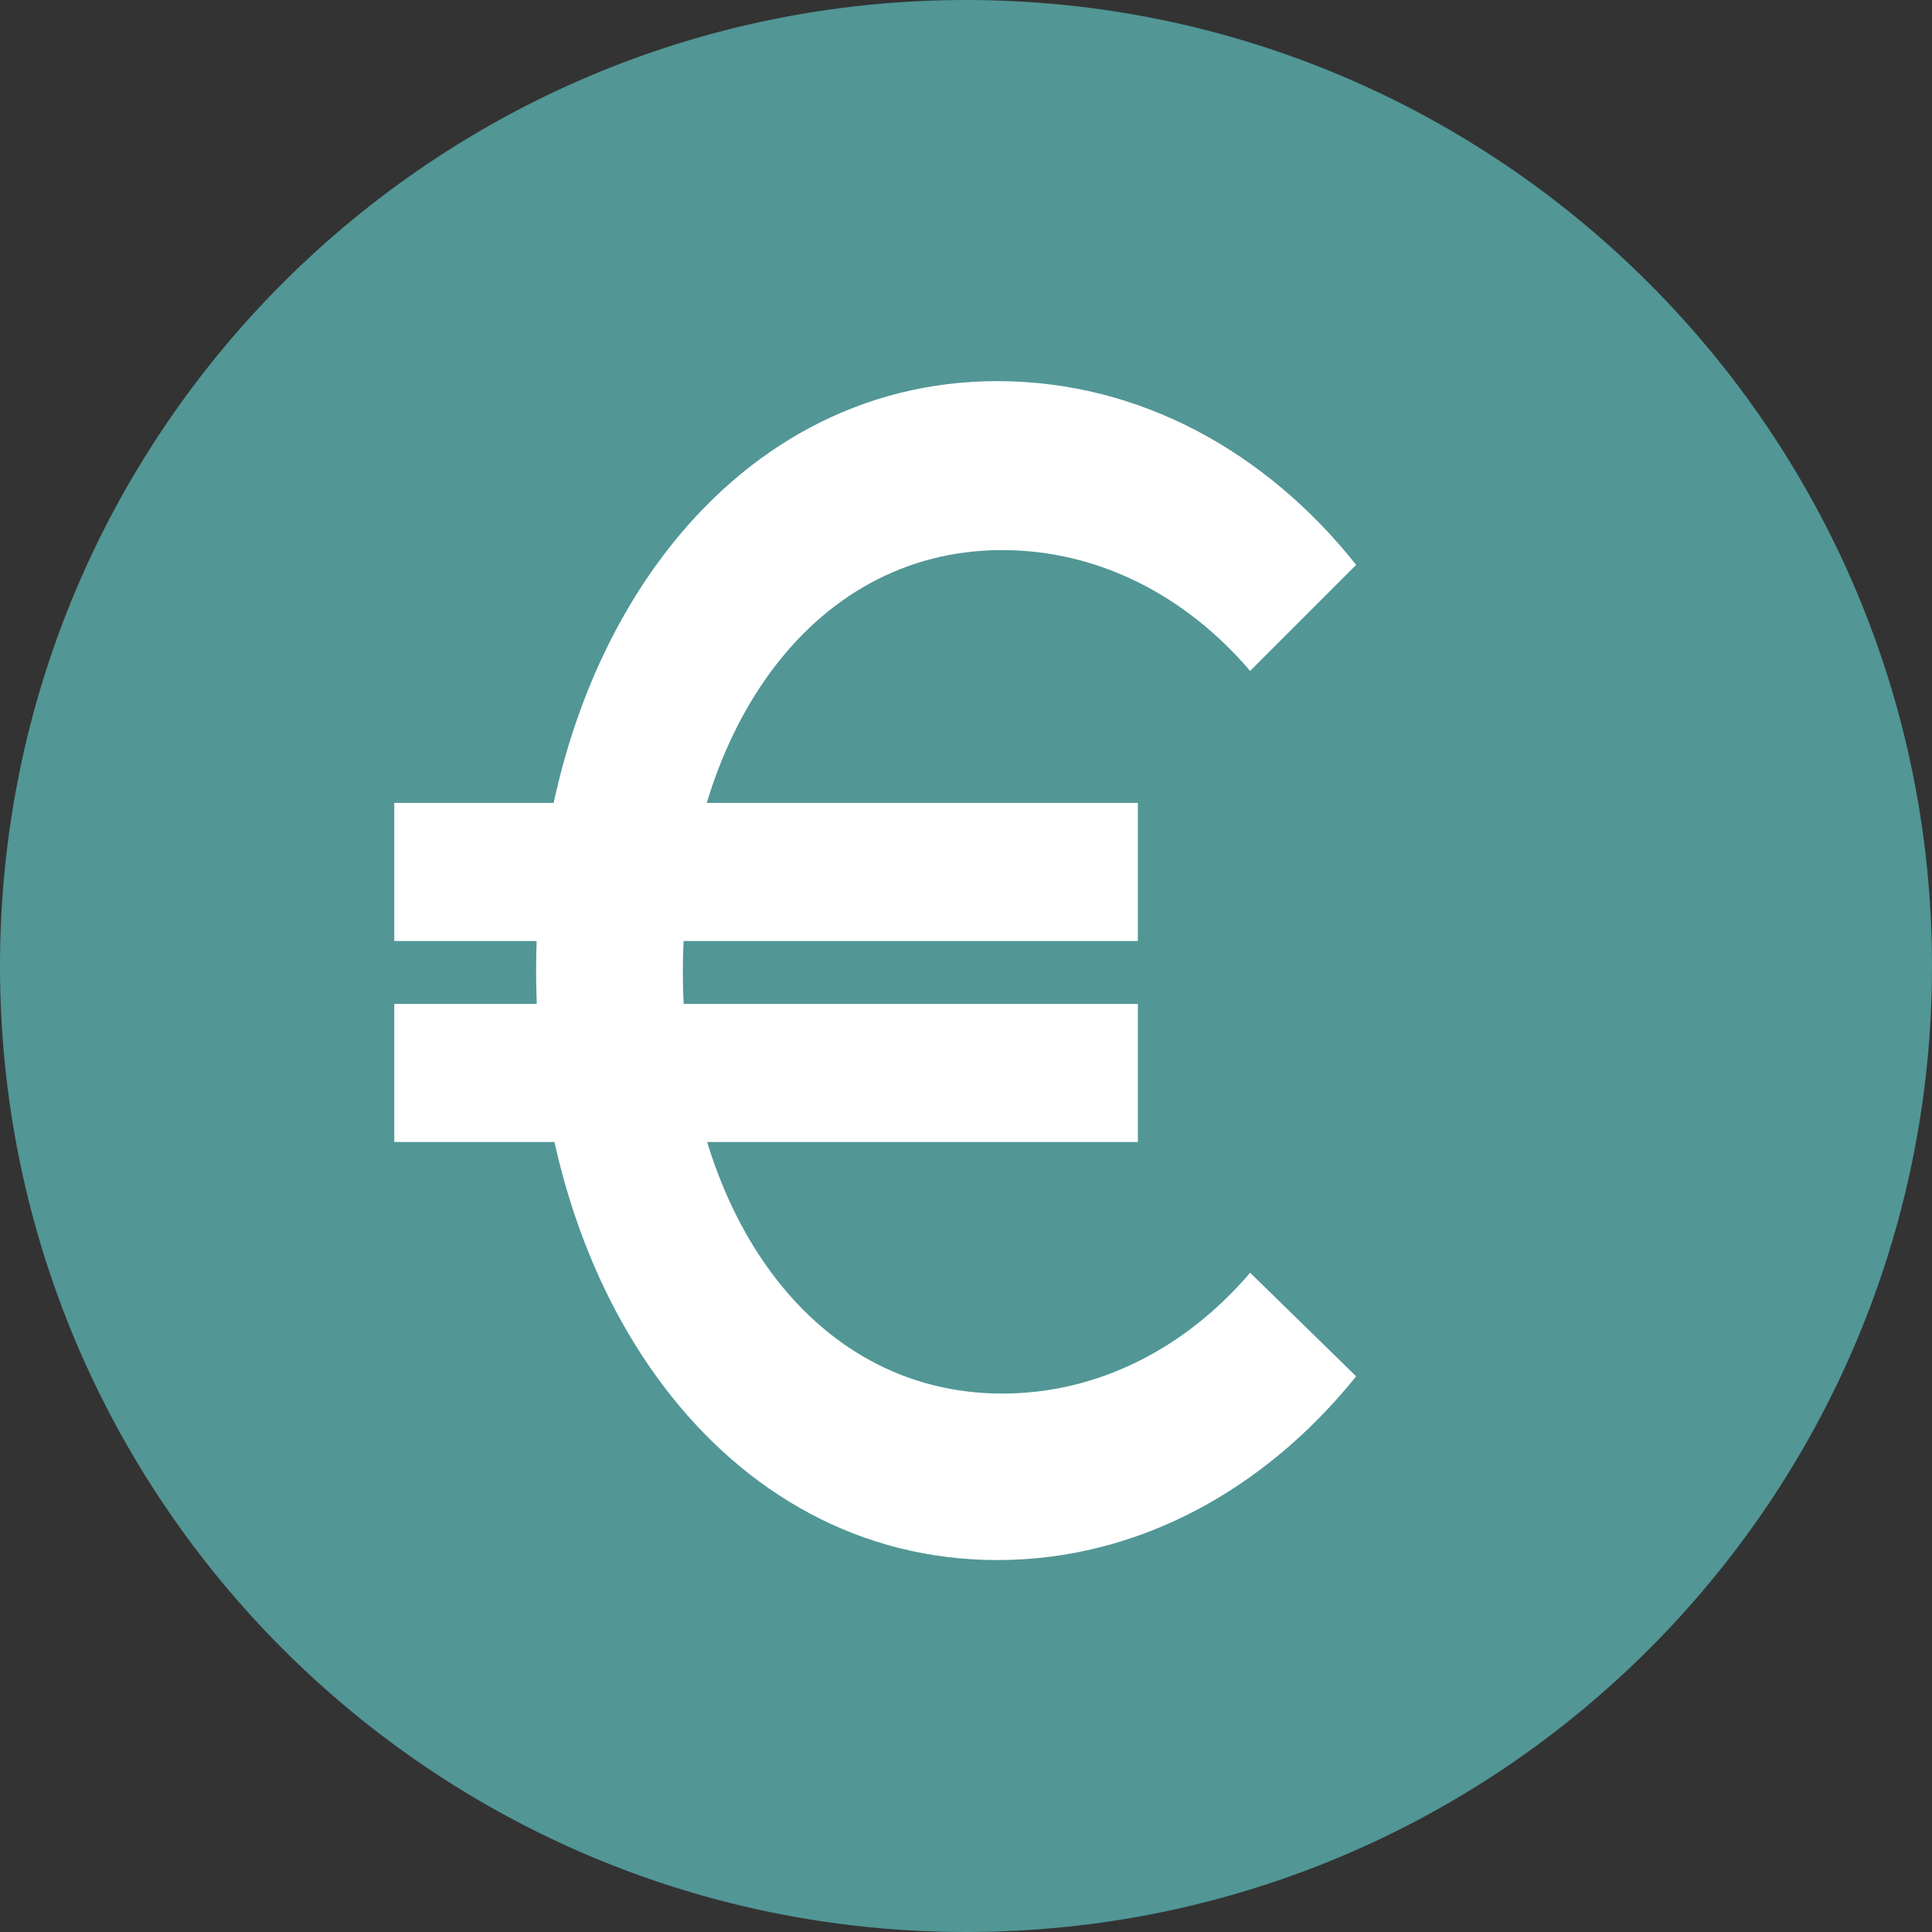
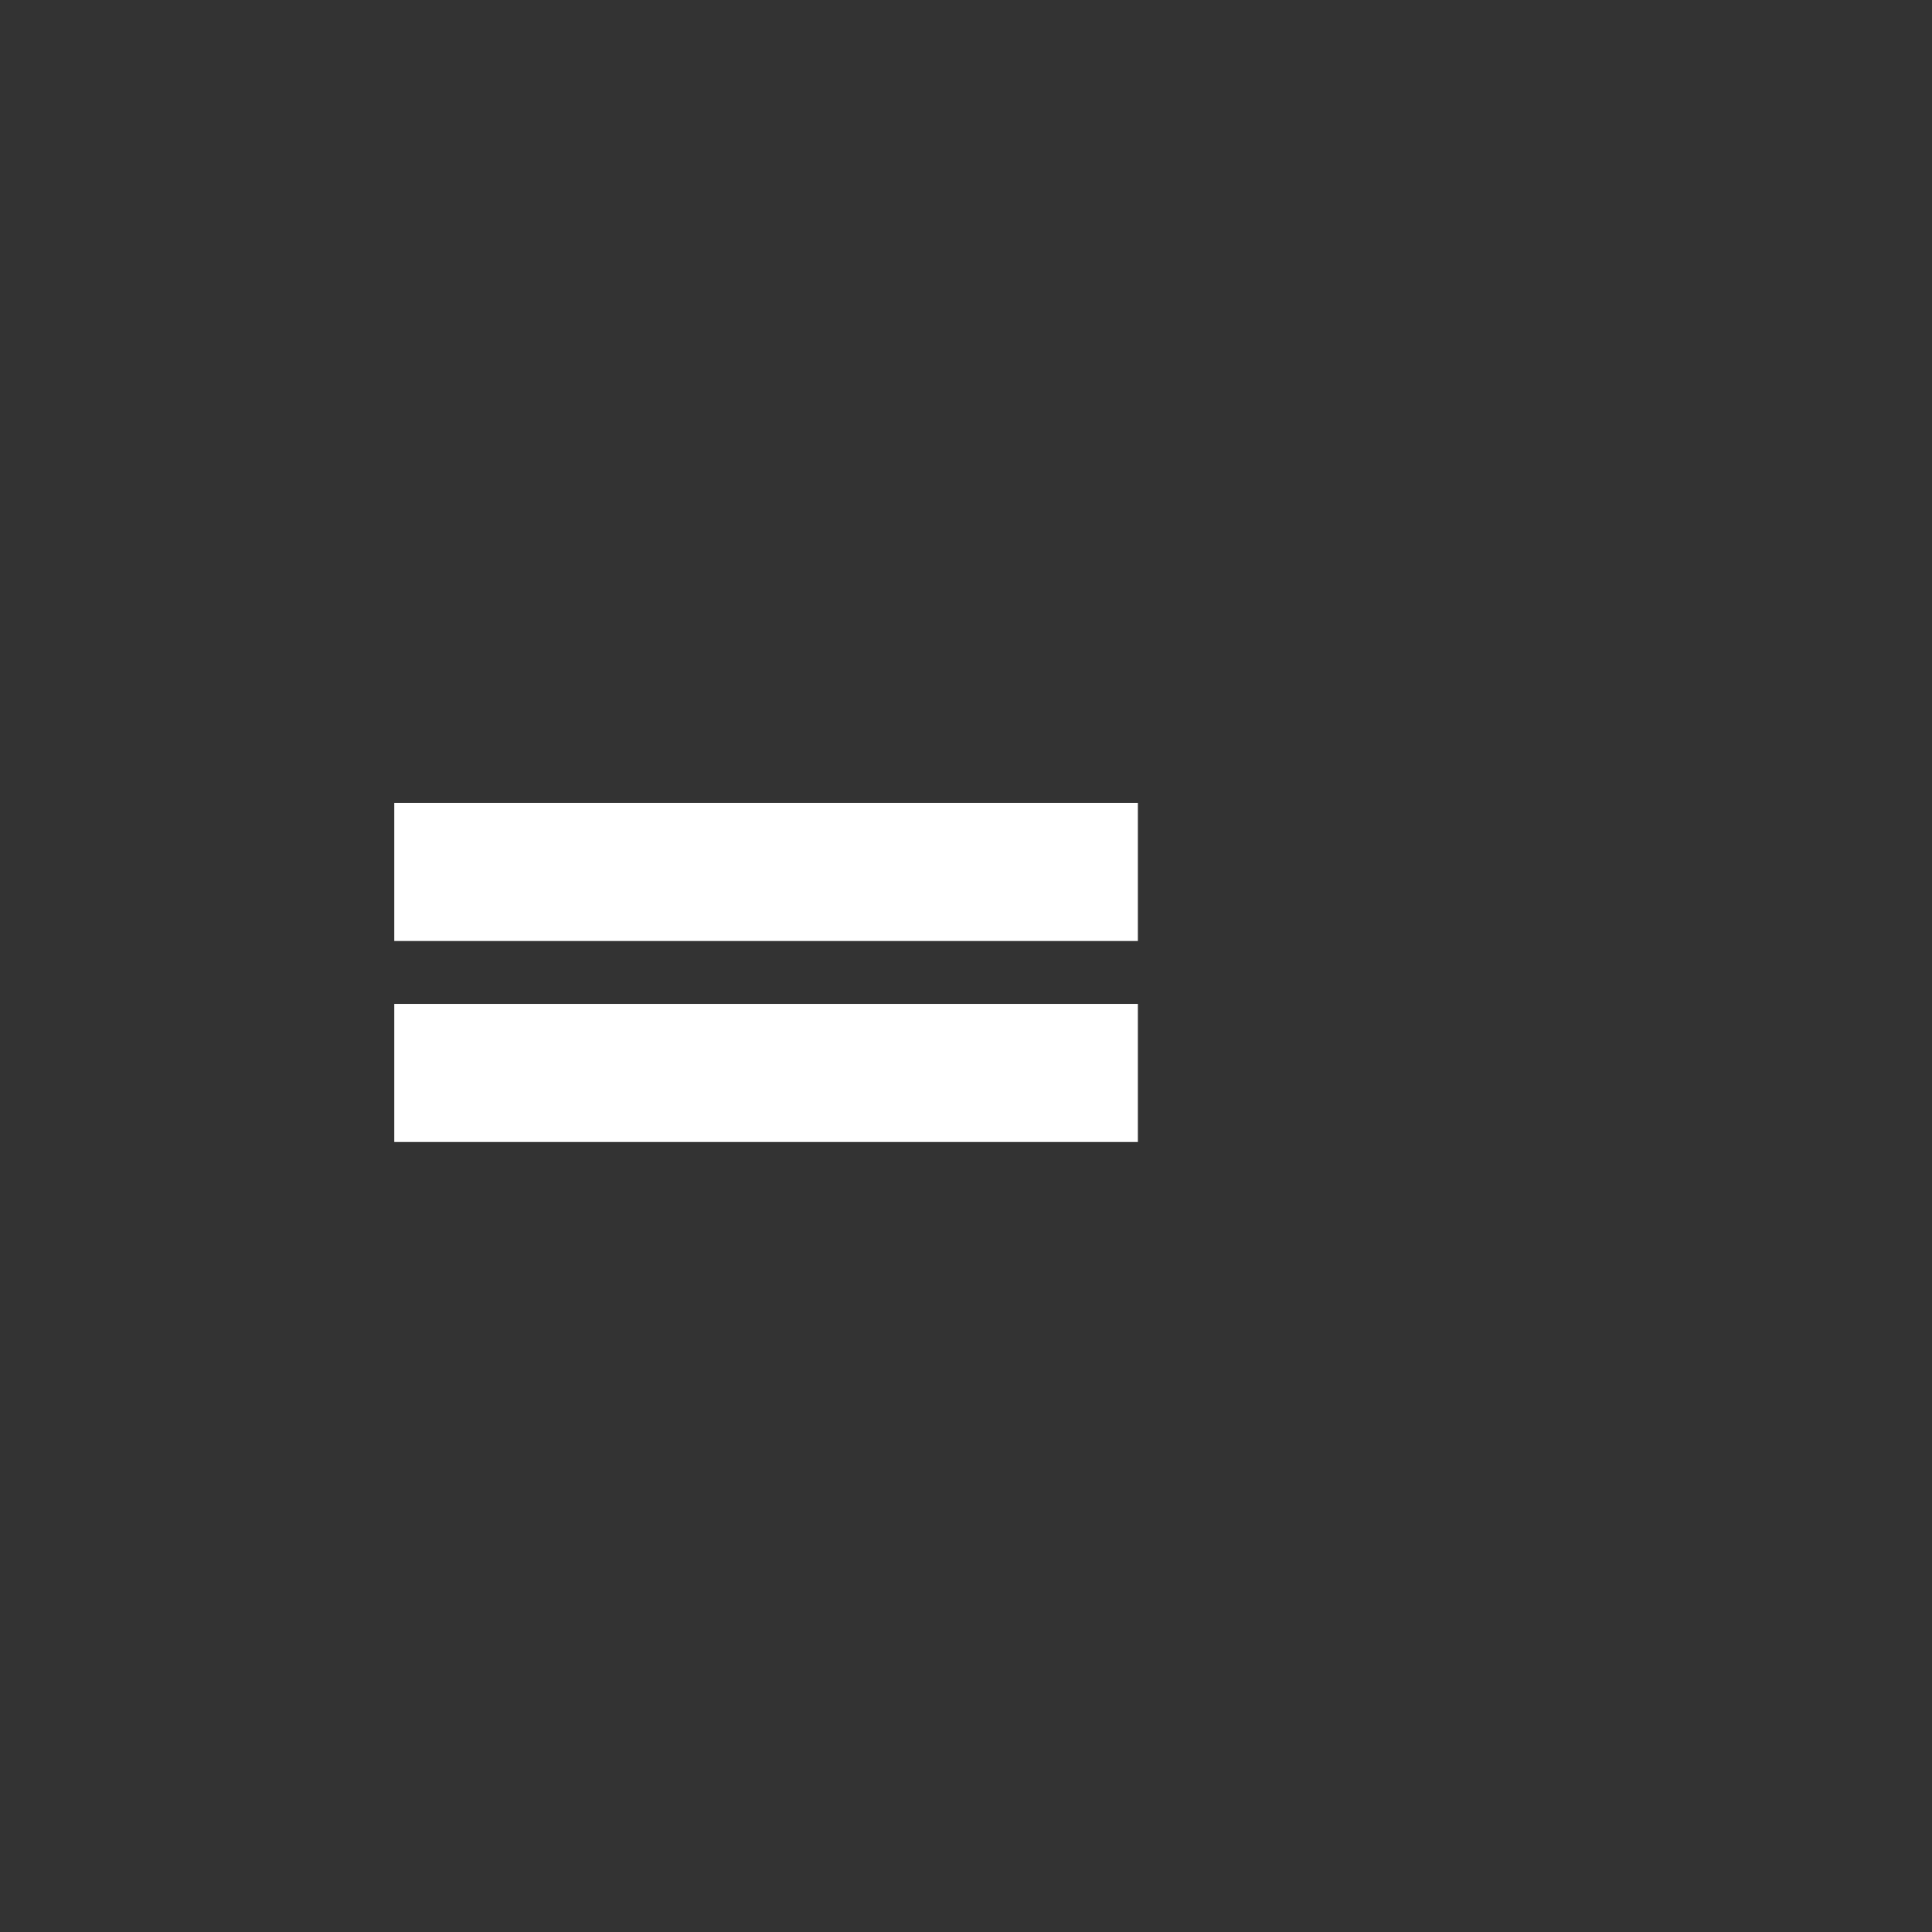
<svg xmlns="http://www.w3.org/2000/svg" width="81" height="81" viewBox="0 0 81 81" fill="none">
  <rect x="0" y="0" width="81" height="81" fill="#333333" stroke="none" />
-   <path d="M81 40.5C81 62.871 62.871 81 40.5 81C18.129 81 0 62.871 0 40.5C0 18.129 18.129 0 40.5 0C62.871 0 81 18.184 81 40.5Z" fill="#529696" />
-   <path d="M52.412 53.36C49.723 56.513 46.052 58.426 42.02 58.426C33.851 58.426 28.629 50.516 28.629 40.745C28.629 30.973 33.851 23.063 42.02 23.063C46.052 23.063 49.723 24.976 52.412 28.129L56.858 23.683C53.084 18.927 47.759 15.979 41.813 15.979C30.387 15.979 22.477 27.044 22.477 40.693C22.477 54.342 30.387 65.406 41.813 65.406C47.707 65.406 53.032 62.459 56.858 57.703L52.412 53.36Z" fill="white" />
  <path d="M47.706 33.662H16.53V39.452H47.706V33.662Z" fill="white" />
  <path d="M47.706 42.089H16.53V47.879H47.706V42.089Z" fill="white" />
</svg>